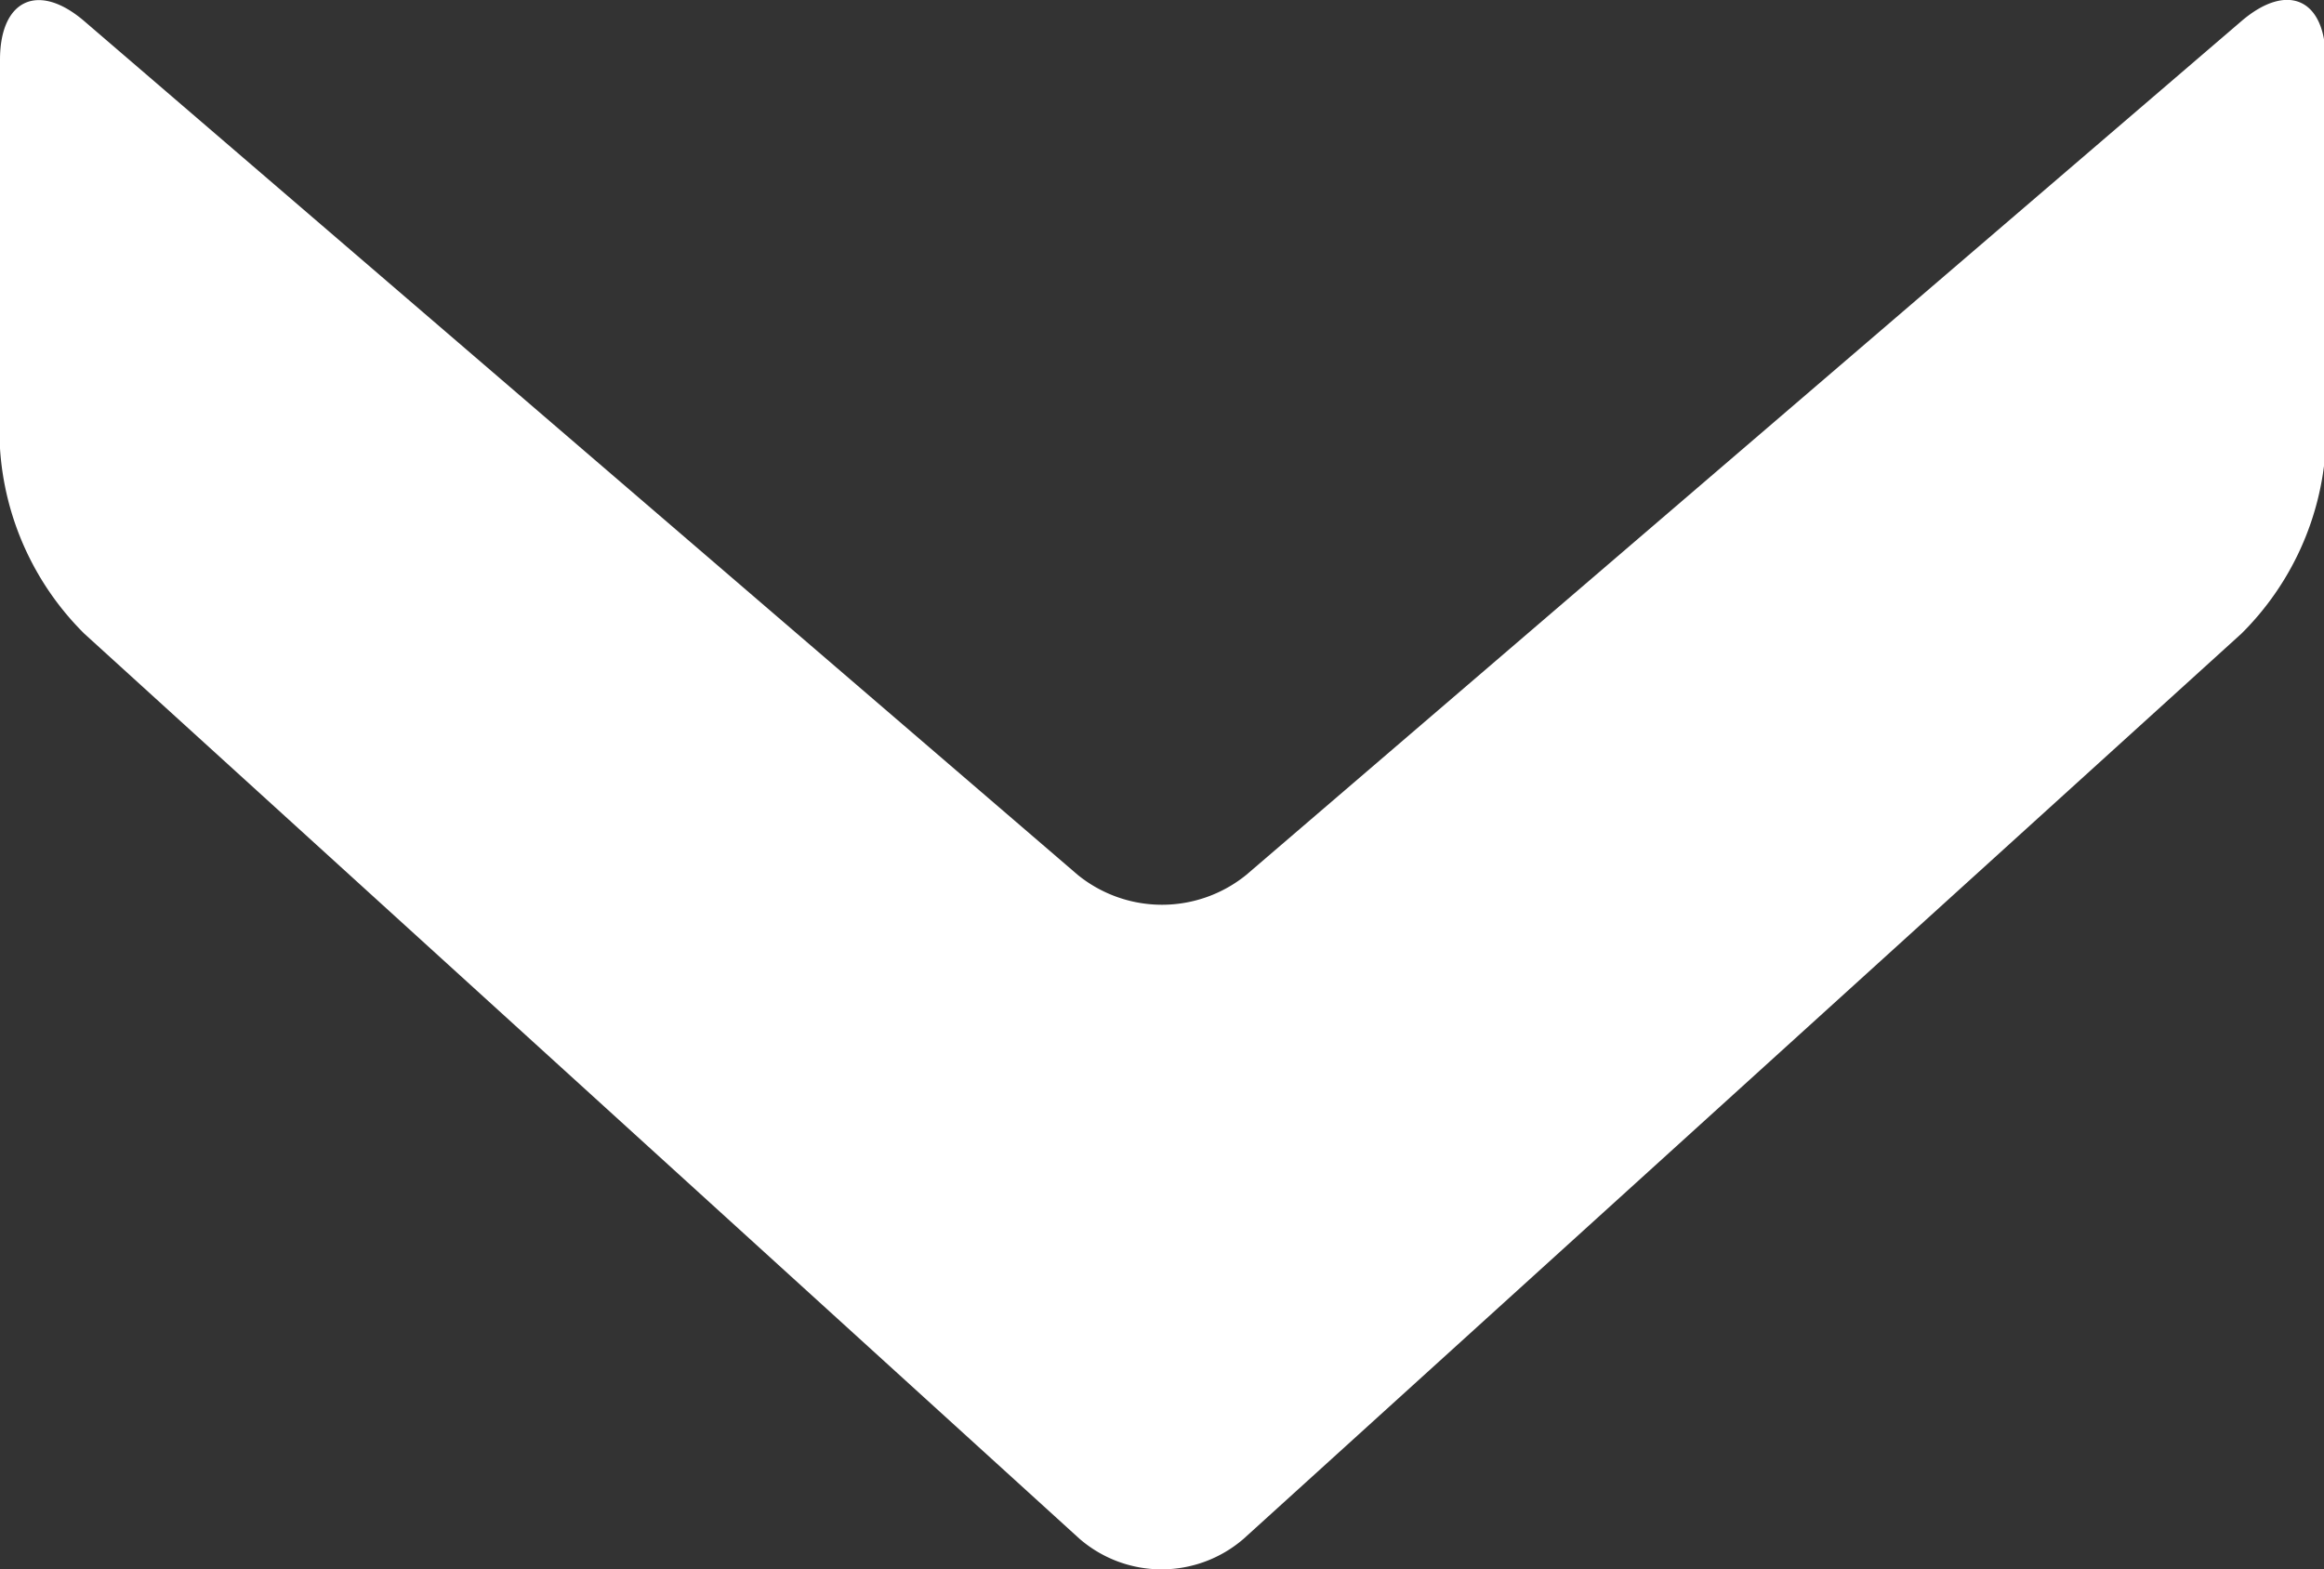
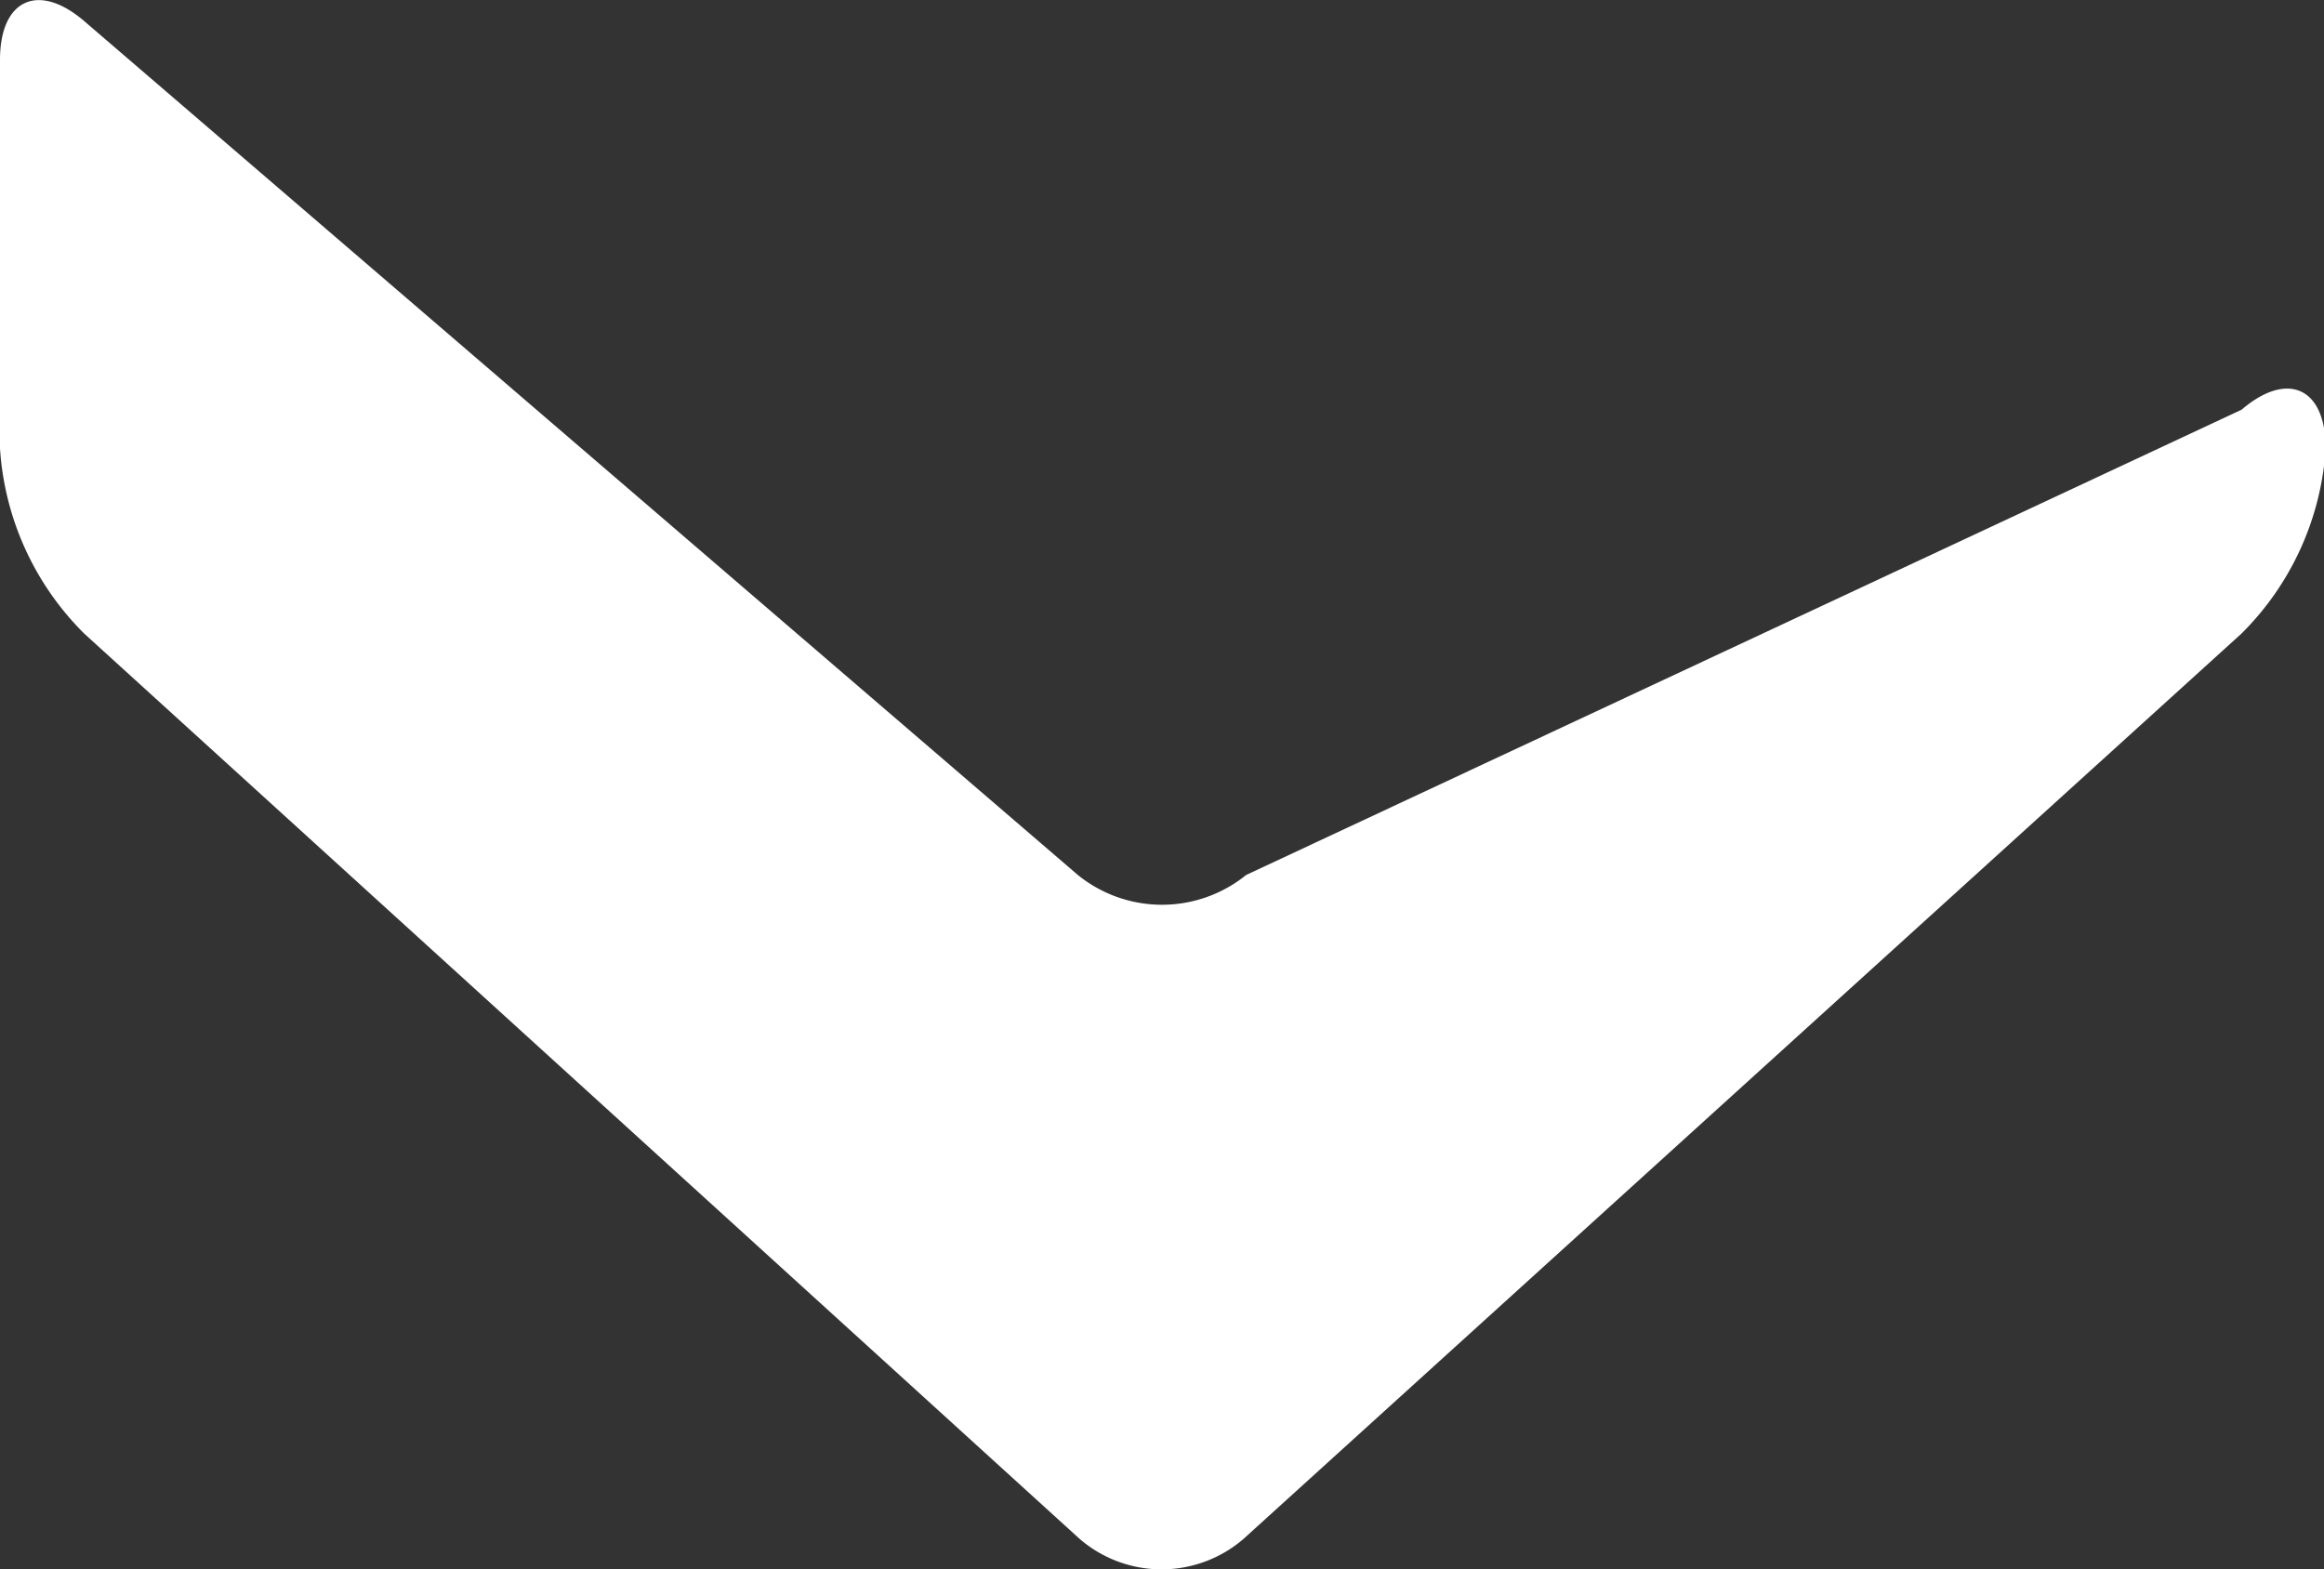
<svg xmlns="http://www.w3.org/2000/svg" viewBox="0 0 27.62 18.65">
  <rect x="0" y="0" width="27.62" height="18.65" fill="#333333" stroke="none" />
  <defs>
    <style>.cls-1{fill:#fff;}</style>
  </defs>
  <title>flecha selección</title>
  <g id="Layer_2" data-name="Layer 2">
    <g id="Capa_1" data-name="Capa 1">
-       <path class="cls-1" d="M14.78,18.29,26.64,7.53a3.41,3.41,0,0,0,1-2.2V.71c0-.72-.45-.93-1-.46L14.81,10.4a1.59,1.59,0,0,1-2,0L1,.25C.45-.22,0,0,0,.71V5.33a3.41,3.41,0,0,0,1,2.2L12.83,18.29A1.49,1.49,0,0,0,14.78,18.29Z" />
+       <path class="cls-1" d="M14.78,18.29,26.64,7.53a3.41,3.41,0,0,0,1-2.2c0-.72-.45-.93-1-.46L14.81,10.4a1.59,1.59,0,0,1-2,0L1,.25C.45-.22,0,0,0,.71V5.33a3.41,3.41,0,0,0,1,2.2L12.83,18.29A1.49,1.49,0,0,0,14.78,18.29Z" />
    </g>
  </g>
</svg>